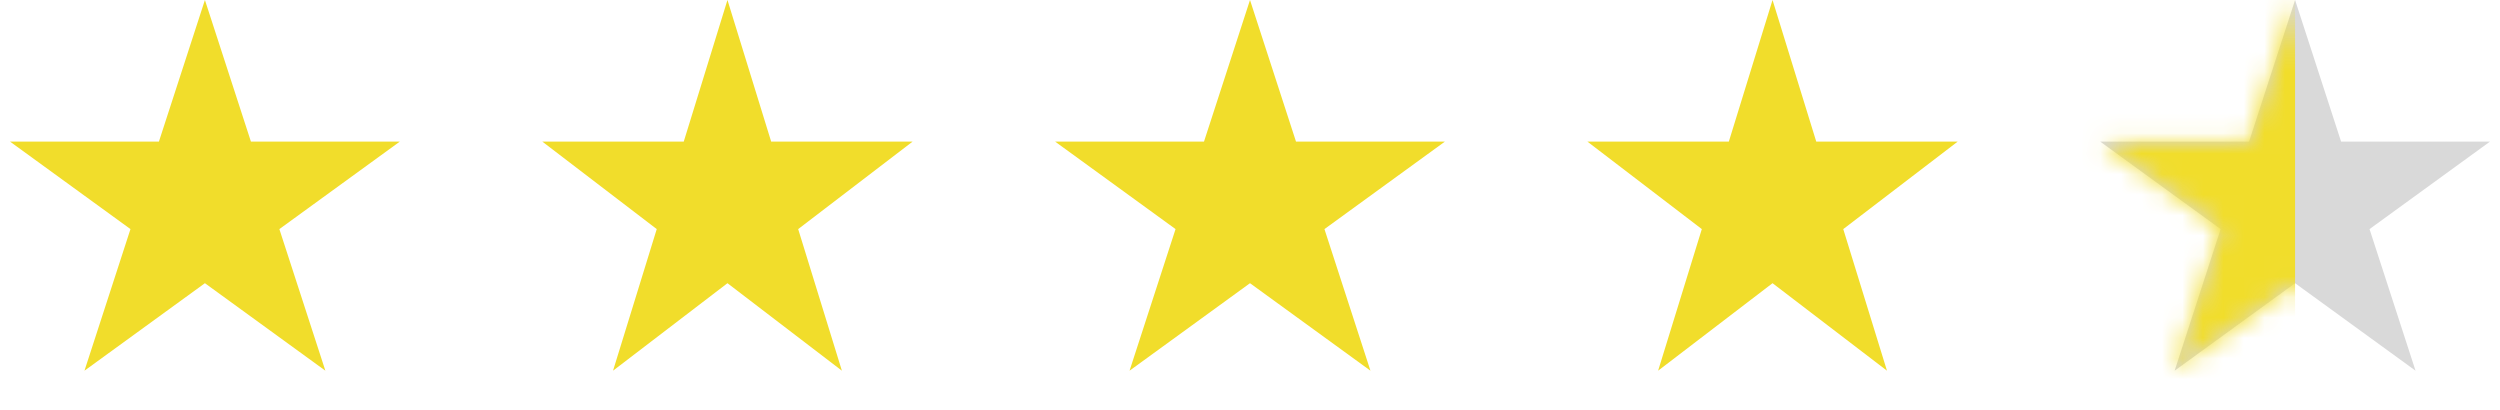
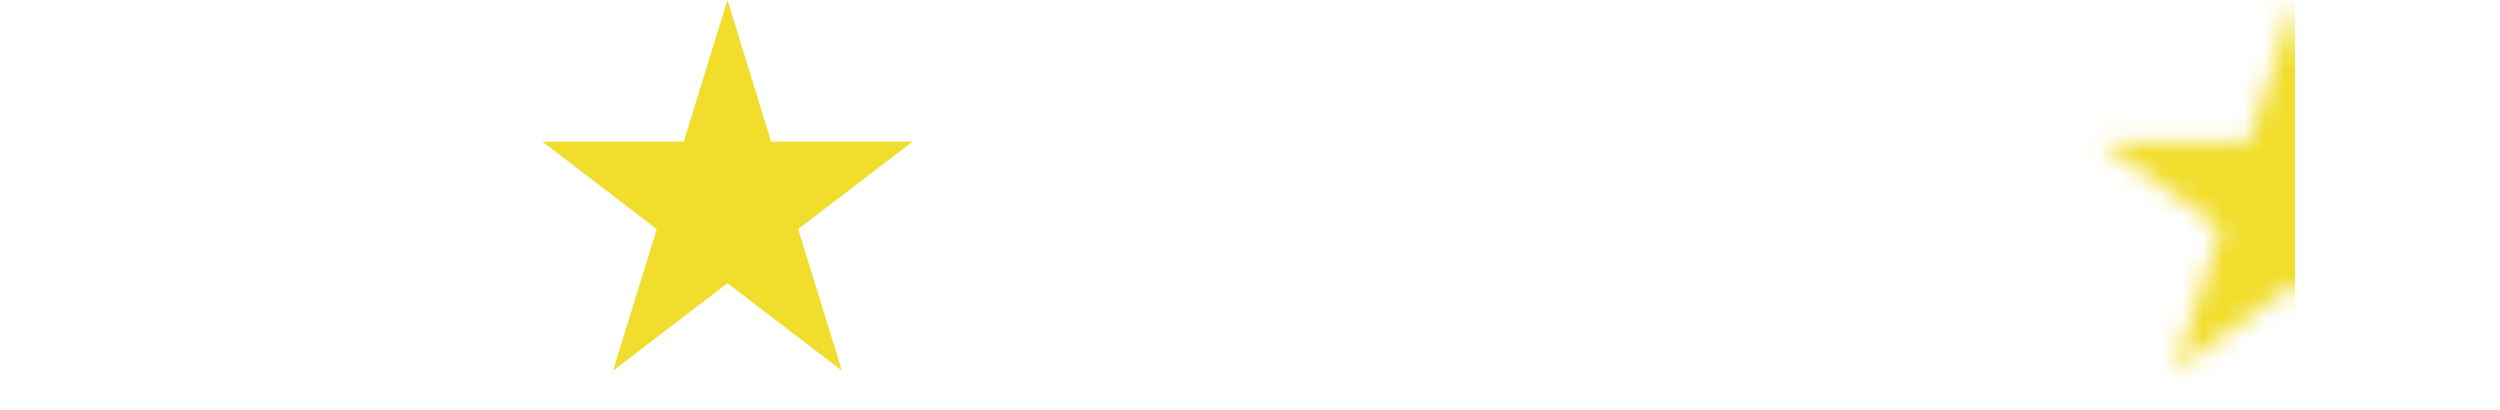
<svg xmlns="http://www.w3.org/2000/svg" width="122" height="20" viewBox="0 0 122 20" fill="none">
-   <path d="M10 0L12.245 6.91H19.511L13.633 11.18L15.878 18.09L10 13.82L4.122 18.09L6.367 11.18L0.489 6.91H7.755L10 0Z" fill="#F1DD2B" />
  <path d="M35.5 0L37.633 6.91H44.535L38.951 11.18L41.084 18.09L35.5 13.82L29.916 18.09L32.049 11.18L26.465 6.91H33.367L35.5 0Z" fill="#F1DD2B" />
-   <path d="M61 0L63.245 6.91H70.511L64.633 11.18L66.878 18.09L61 13.82L55.122 18.09L57.367 11.18L51.489 6.91H58.755L61 0Z" fill="#F1DD2B" />
-   <path d="M86.5 0L88.633 6.91H95.535L89.951 11.18L92.084 18.09L86.5 13.82L80.916 18.09L83.049 11.18L77.465 6.91H84.367L86.5 0Z" fill="#F1DD2B" />
-   <path d="M112 0L114.245 6.91H121.511L115.633 11.18L117.878 18.09L112 13.82L106.122 18.09L108.367 11.18L102.489 6.91H109.755L112 0Z" fill="#D9D9D9" />
  <mask id="mask0_333_470" style="mask-type:alpha" maskUnits="userSpaceOnUse" x="102" y="0" width="20" height="19">
    <path d="M112 0L114.245 6.91H121.511L115.633 11.18L117.878 18.09L112 13.82L106.122 18.09L108.367 11.18L102.489 6.91H109.755L112 0Z" fill="#D9D9D9" />
  </mask>
  <g mask="url(#mask0_333_470)">
    <rect x="73" y="-8" width="39" height="39" fill="#F1DD2B" />
  </g>
</svg>